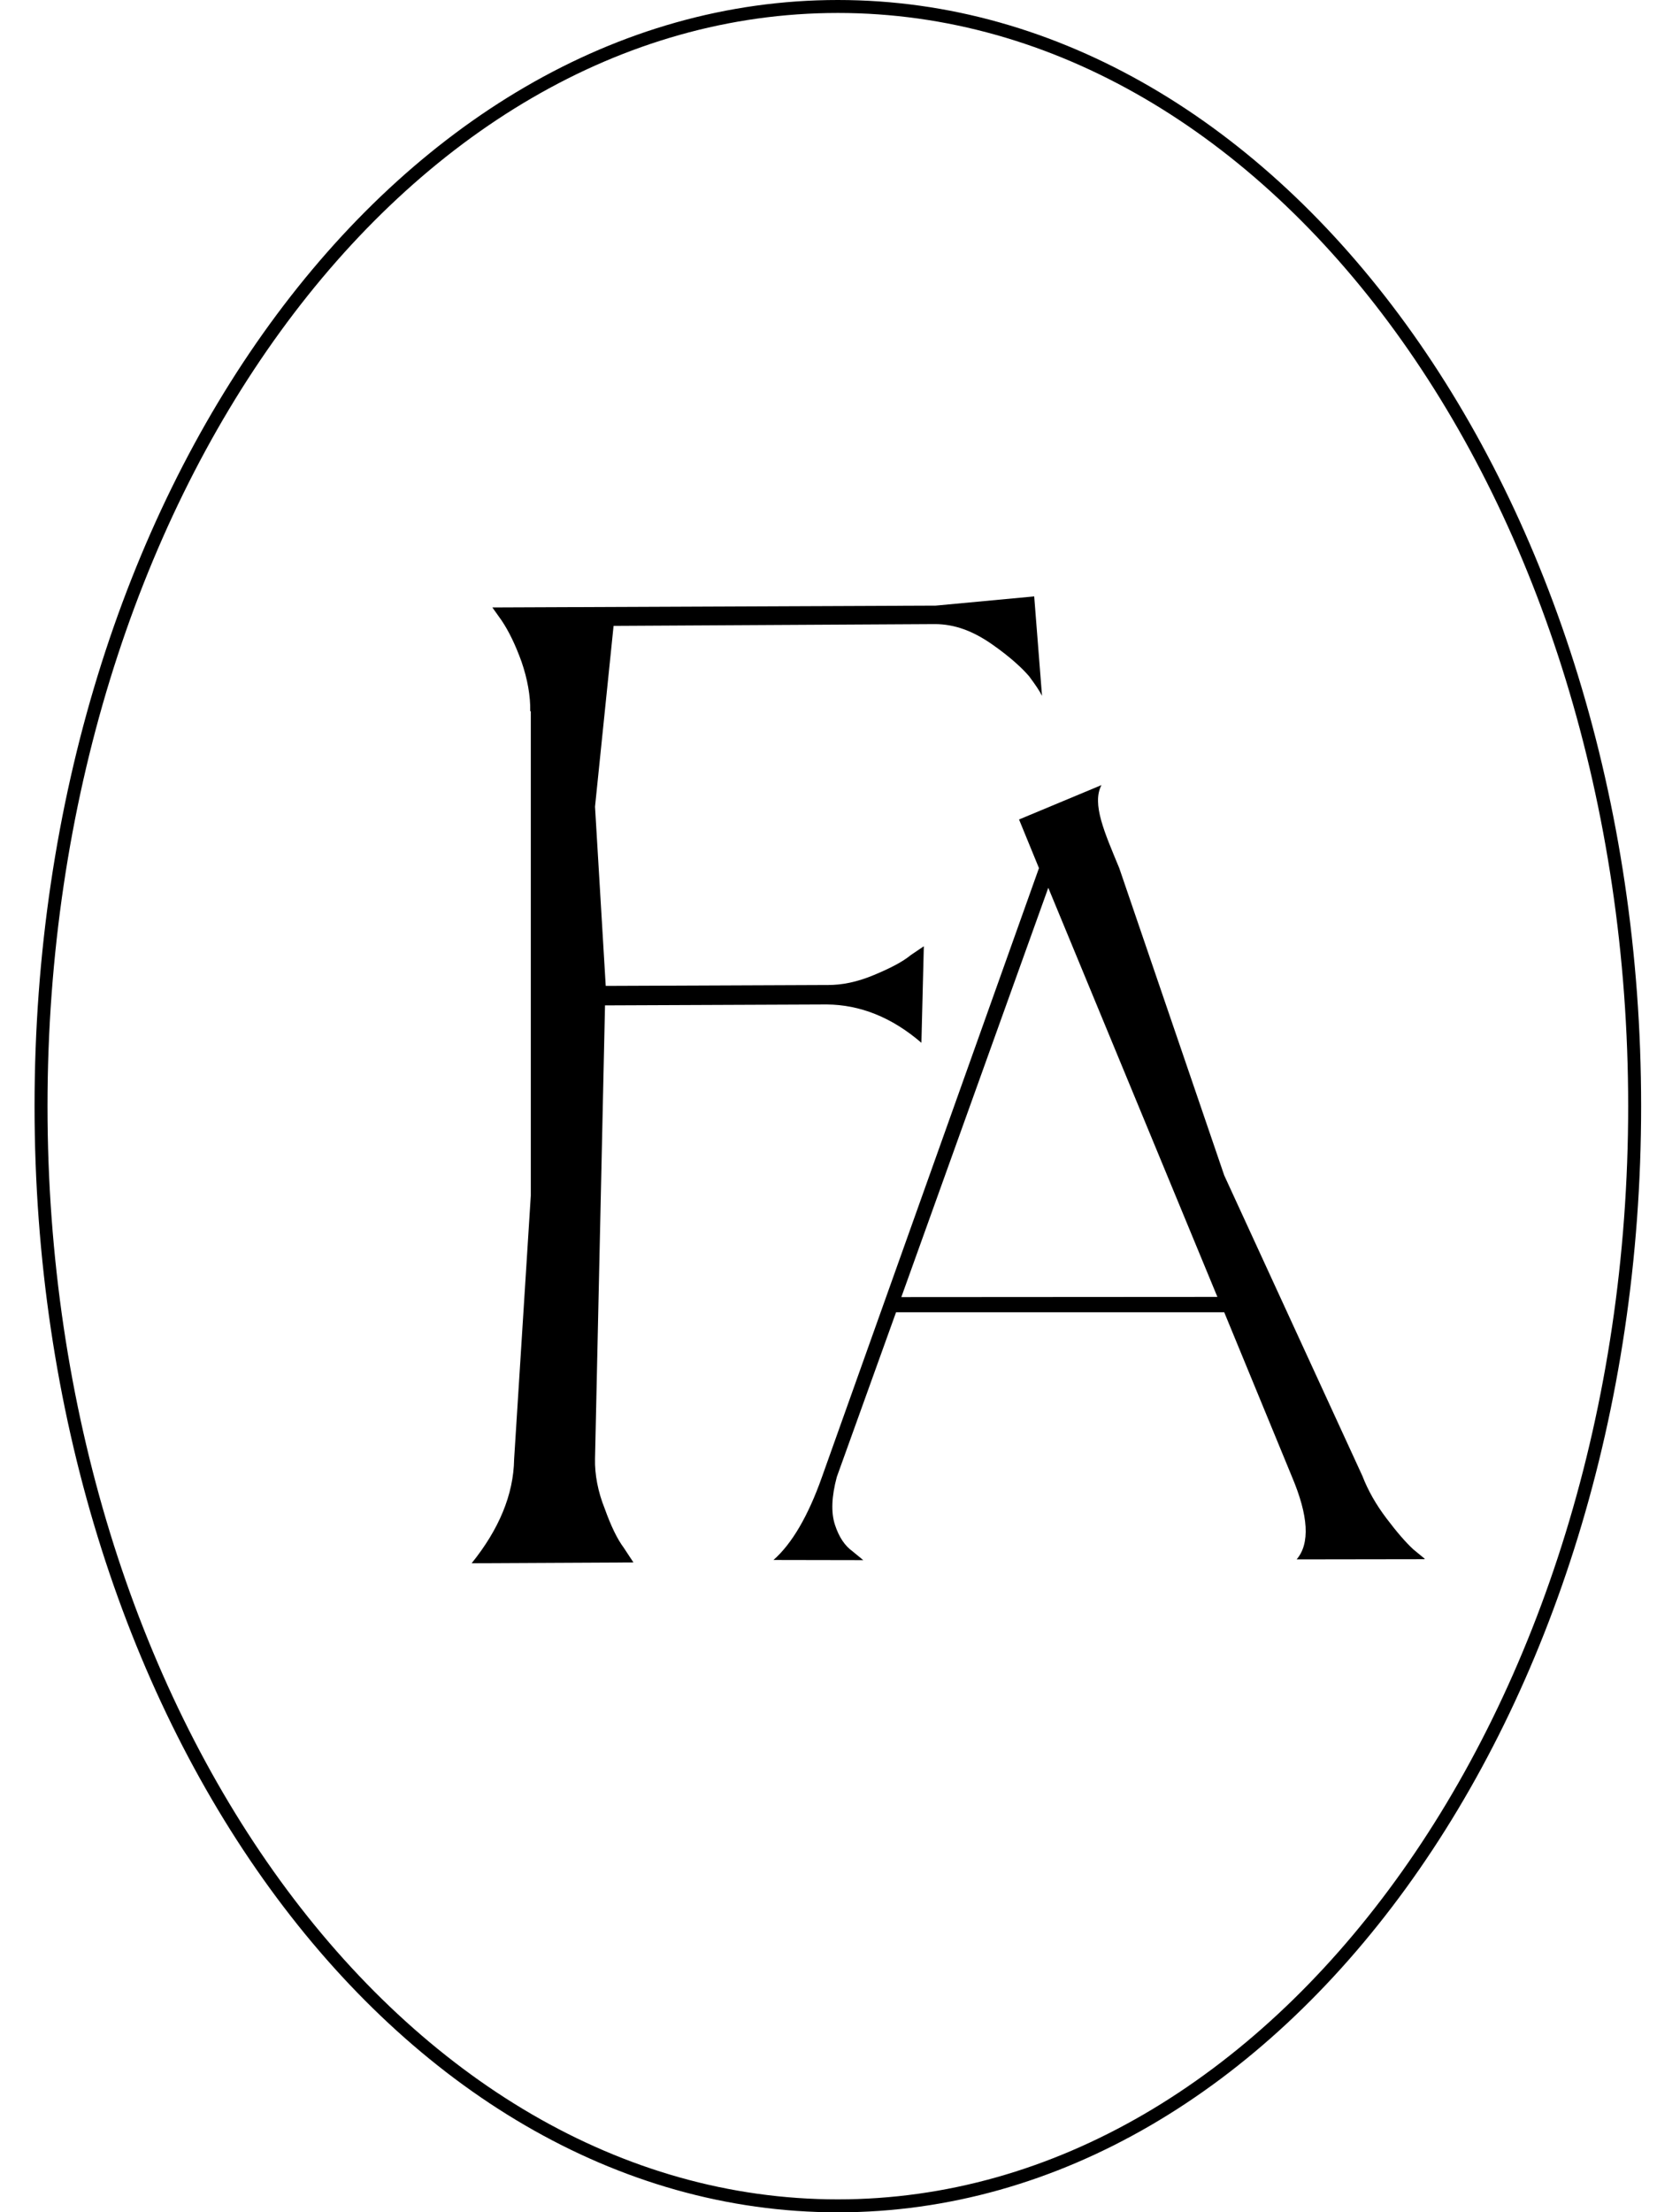
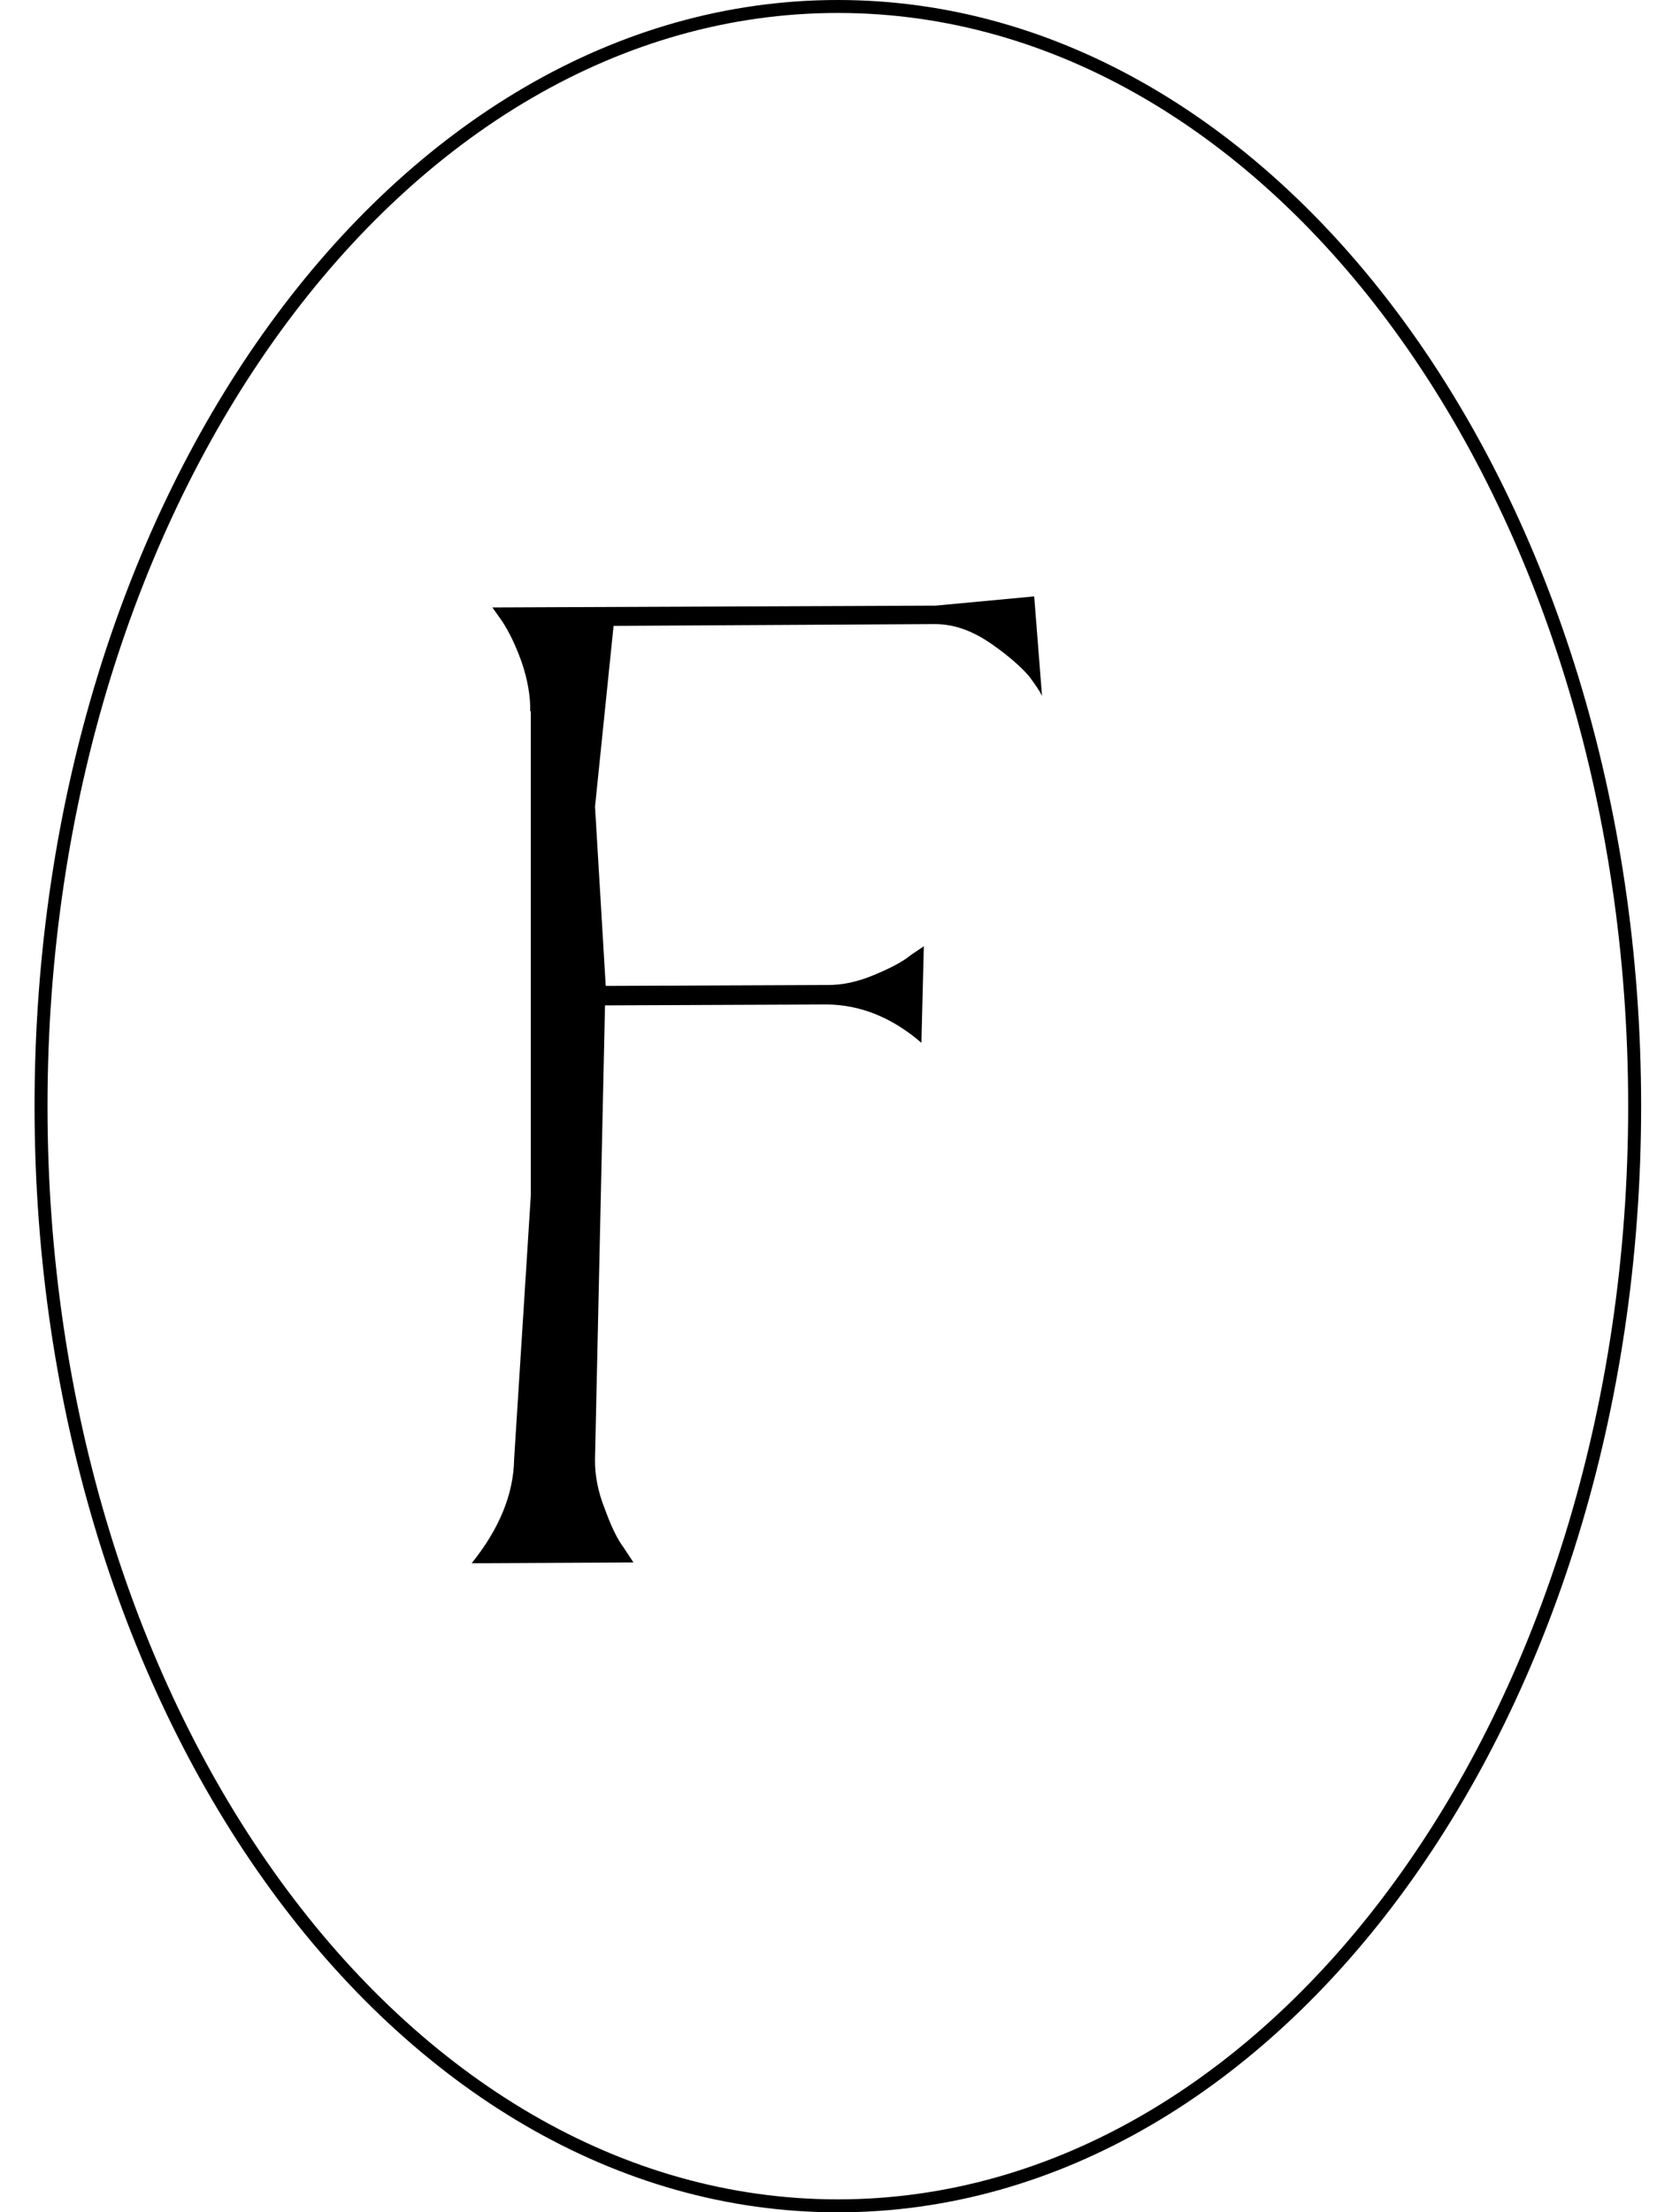
<svg xmlns="http://www.w3.org/2000/svg" width="389" height="512" viewBox="0 0 389 512" fill="none">
  <path d="M378.5 256C378.5 326.41 357.762 390.094 324.308 436.138C290.853 482.183 244.764 510.5 194 510.5C143.236 510.5 97.147 482.183 63.692 436.138C30.238 390.094 9.5 326.41 9.5 256C9.5 185.59 30.238 121.906 63.692 75.862C97.147 29.817 143.236 1.5 194 1.5C244.764 1.5 290.853 29.817 324.308 75.862C357.762 121.906 378.5 185.59 378.5 256Z" stroke="black" stroke-width="3" />
  <path d="M122.774 164.659C122.853 161.094 122.12 157.102 120.772 153.179C119.315 149.127 117.772 146.02 116.165 143.623L114.008 140.584L216.659 140.159L239.466 138.026L241.276 161.041C240.659 159.798 239.69 158.407 238.282 156.503C236.852 154.835 234.17 152.228 229.71 149.114C225.25 146.001 221.013 144.454 216.516 144.433L142.072 144.847L137.775 186.696L140.254 228.167L191.58 227.955C194.98 228.002 198.575 227.233 202.366 225.646C206.157 224.059 208.961 222.628 210.931 221.007L213.909 218.995L213.349 241.334C206.469 235.398 199.07 232.514 191.415 232.466L140.09 232.678L137.775 337.629C137.696 341.195 138.429 345.186 140.018 349.13C141.475 353.182 142.908 356.16 144.427 358.193L146.672 361.597L109.209 361.783C115.507 353.977 118.91 345.927 119.043 337.722L122.905 276.703L122.905 164.551L122.774 164.659Z" fill="black" />
-   <path d="M329.81 360.849L300.229 360.893C303.372 357.218 302.977 350.813 299.148 341.764L283.468 303.703L207.476 303.703L193.767 341.792C192.542 346.346 192.399 350.051 193.338 352.906C194.277 355.762 195.618 357.732 197.379 359.003L199.889 361.063L179.098 361.025C183.392 357.253 187.148 350.78 190.296 341.897L240.569 200.91L235.957 189.654L255.046 181.693C252.739 186.054 255.804 192.767 259.163 200.91L283.468 272.02L315.473 341.611C316.744 344.912 318.589 348.165 321.011 351.368C323.432 354.572 325.488 356.954 327.283 358.601L329.897 360.747L329.81 360.849ZM208.7 300.19L281.884 300.144L242.728 205.461L208.7 300.19Z" fill="black" />
</svg>